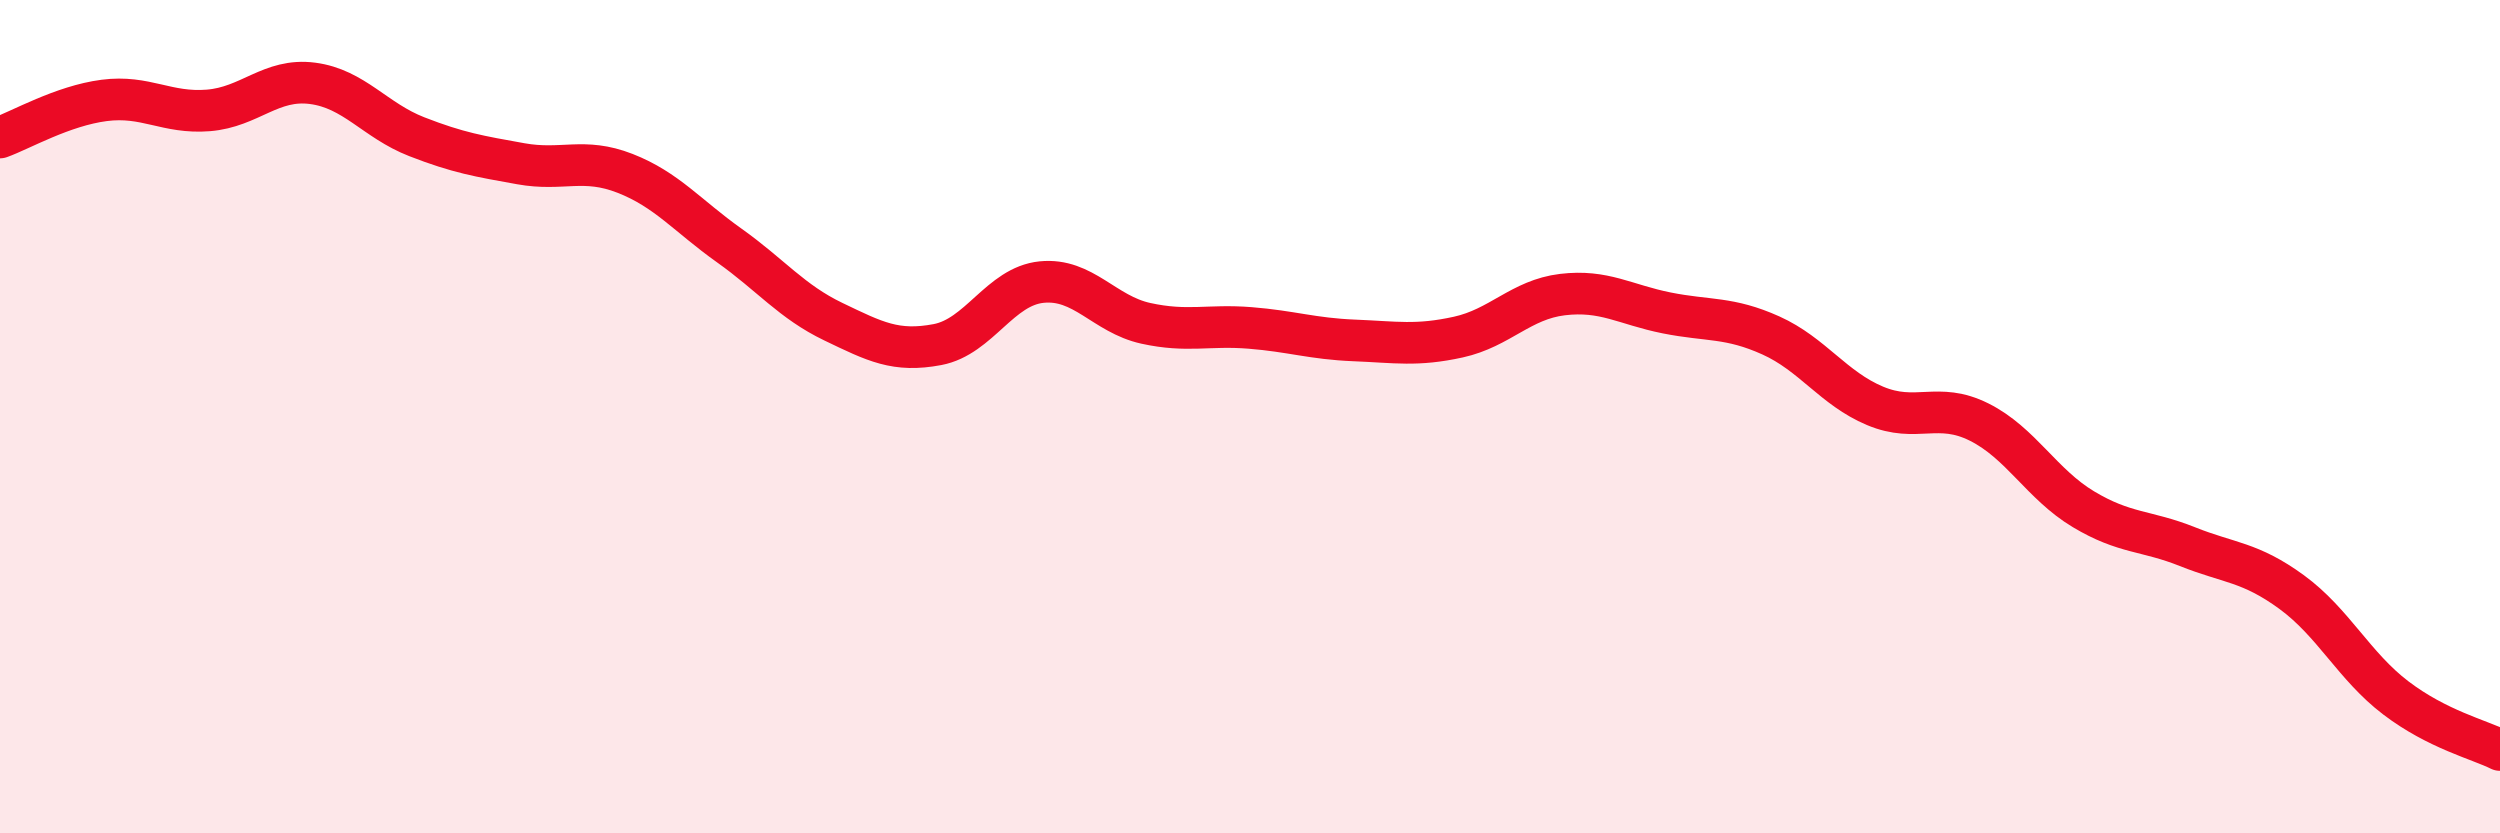
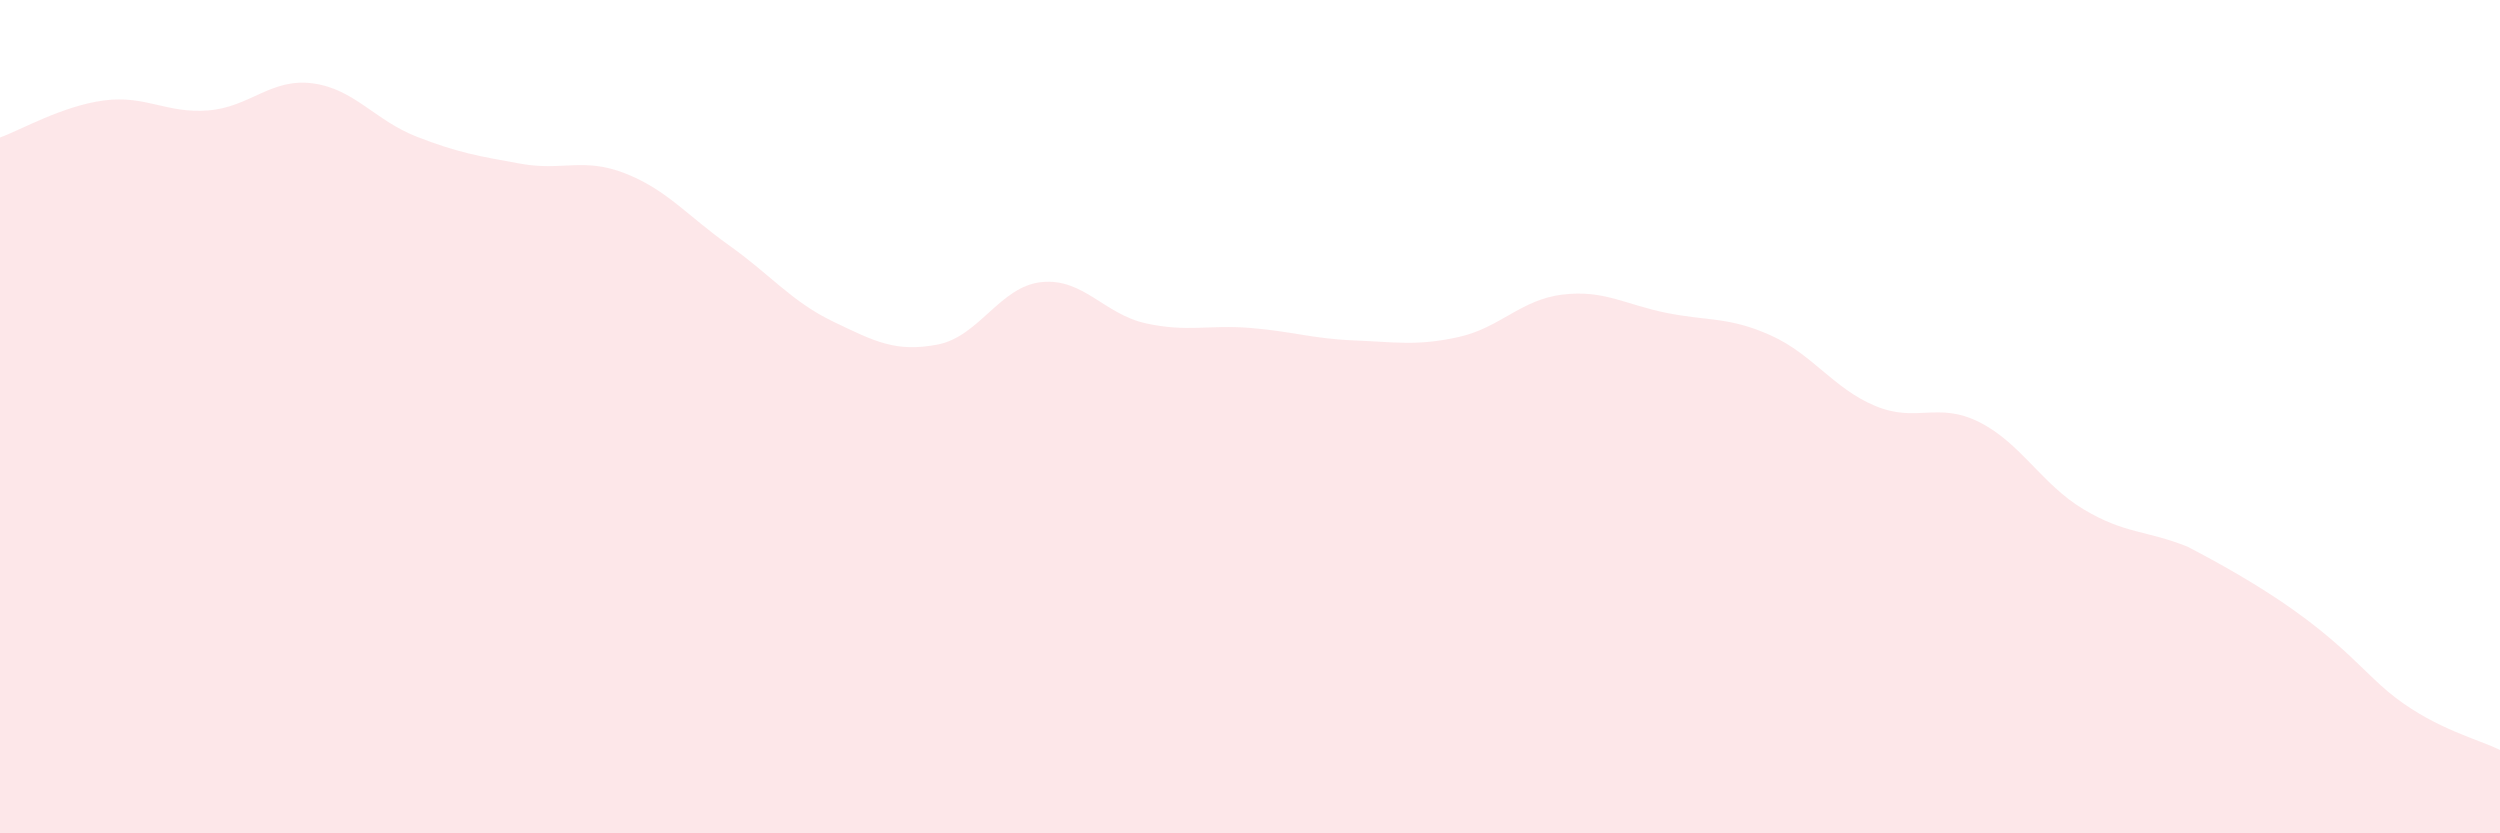
<svg xmlns="http://www.w3.org/2000/svg" width="60" height="20" viewBox="0 0 60 20">
-   <path d="M 0,3.3 C 0.5,3.12 1.5,2.54 2.5,2.41 C 3.5,2.28 4,2.73 5,2.65 C 6,2.57 6.5,1.87 7.5,2 C 8.5,2.13 9,2.89 10,3.28 C 11,3.67 11.5,3.75 12.5,3.93 C 13.5,4.11 14,3.77 15,4.16 C 16,4.55 16.5,5.18 17.5,5.89 C 18.5,6.6 19,7.24 20,7.72 C 21,8.2 21.5,8.46 22.5,8.27 C 23.5,8.08 24,6.87 25,6.77 C 26,6.67 26.5,7.54 27.5,7.76 C 28.5,7.98 29,7.79 30,7.87 C 31,7.95 31.5,8.13 32.5,8.17 C 33.5,8.21 34,8.31 35,8.09 C 36,7.87 36.5,7.19 37.5,7.07 C 38.5,6.95 39,7.31 40,7.51 C 41,7.71 41.5,7.6 42.5,8.05 C 43.5,8.5 44,9.32 45,9.74 C 46,10.16 46.5,9.63 47.5,10.13 C 48.5,10.63 49,11.62 50,12.22 C 51,12.82 51.5,12.72 52.5,13.12 C 53.5,13.52 54,13.48 55,14.21 C 56,14.94 56.5,15.99 57.5,16.75 C 58.5,17.51 59.5,17.75 60,18L60 20L0 20Z" fill="#EB0A25" opacity="0.1" stroke-linecap="round" stroke-linejoin="round" />
-   <path d="M 0,3.3 C 0.5,3.12 1.5,2.54 2.5,2.41 C 3.5,2.28 4,2.73 5,2.65 C 6,2.57 6.5,1.87 7.5,2 C 8.5,2.13 9,2.89 10,3.28 C 11,3.67 11.5,3.75 12.5,3.93 C 13.5,4.11 14,3.77 15,4.16 C 16,4.55 16.5,5.18 17.5,5.89 C 18.5,6.6 19,7.24 20,7.72 C 21,8.2 21.5,8.46 22.5,8.27 C 23.5,8.08 24,6.87 25,6.77 C 26,6.67 26.5,7.54 27.5,7.76 C 28.5,7.98 29,7.79 30,7.87 C 31,7.95 31.5,8.13 32.5,8.17 C 33.5,8.21 34,8.31 35,8.09 C 36,7.87 36.5,7.19 37.5,7.07 C 38.5,6.95 39,7.31 40,7.51 C 41,7.71 41.5,7.6 42.5,8.05 C 43.5,8.5 44,9.32 45,9.74 C 46,10.16 46.5,9.63 47.5,10.13 C 48.5,10.63 49,11.62 50,12.22 C 51,12.82 51.5,12.72 52.5,13.12 C 53.5,13.52 54,13.48 55,14.21 C 56,14.94 56.5,15.99 57.5,16.75 C 58.5,17.51 59.5,17.75 60,18" stroke="#EB0A25" stroke-width="1" fill="none" stroke-linecap="round" stroke-linejoin="round" />
+   <path d="M 0,3.3 C 0.5,3.12 1.5,2.54 2.5,2.41 C 3.5,2.28 4,2.73 5,2.65 C 6,2.57 6.5,1.87 7.5,2 C 8.5,2.13 9,2.89 10,3.28 C 11,3.67 11.5,3.75 12.5,3.93 C 13.5,4.11 14,3.77 15,4.16 C 16,4.55 16.5,5.18 17.5,5.89 C 18.5,6.6 19,7.24 20,7.72 C 21,8.2 21.5,8.46 22.5,8.27 C 23.5,8.08 24,6.87 25,6.77 C 26,6.67 26.5,7.54 27.5,7.76 C 28.5,7.98 29,7.79 30,7.87 C 31,7.95 31.5,8.13 32.5,8.17 C 33.5,8.21 34,8.31 35,8.09 C 36,7.87 36.5,7.19 37.5,7.07 C 38.5,6.95 39,7.31 40,7.51 C 41,7.71 41.5,7.6 42.5,8.05 C 43.5,8.5 44,9.32 45,9.74 C 46,10.16 46.5,9.63 47.5,10.13 C 48.5,10.63 49,11.62 50,12.22 C 51,12.82 51.5,12.72 52.5,13.12 C 56,14.94 56.5,15.99 57.5,16.75 C 58.5,17.51 59.5,17.75 60,18L60 20L0 20Z" fill="#EB0A25" opacity="0.1" stroke-linecap="round" stroke-linejoin="round" />
</svg>